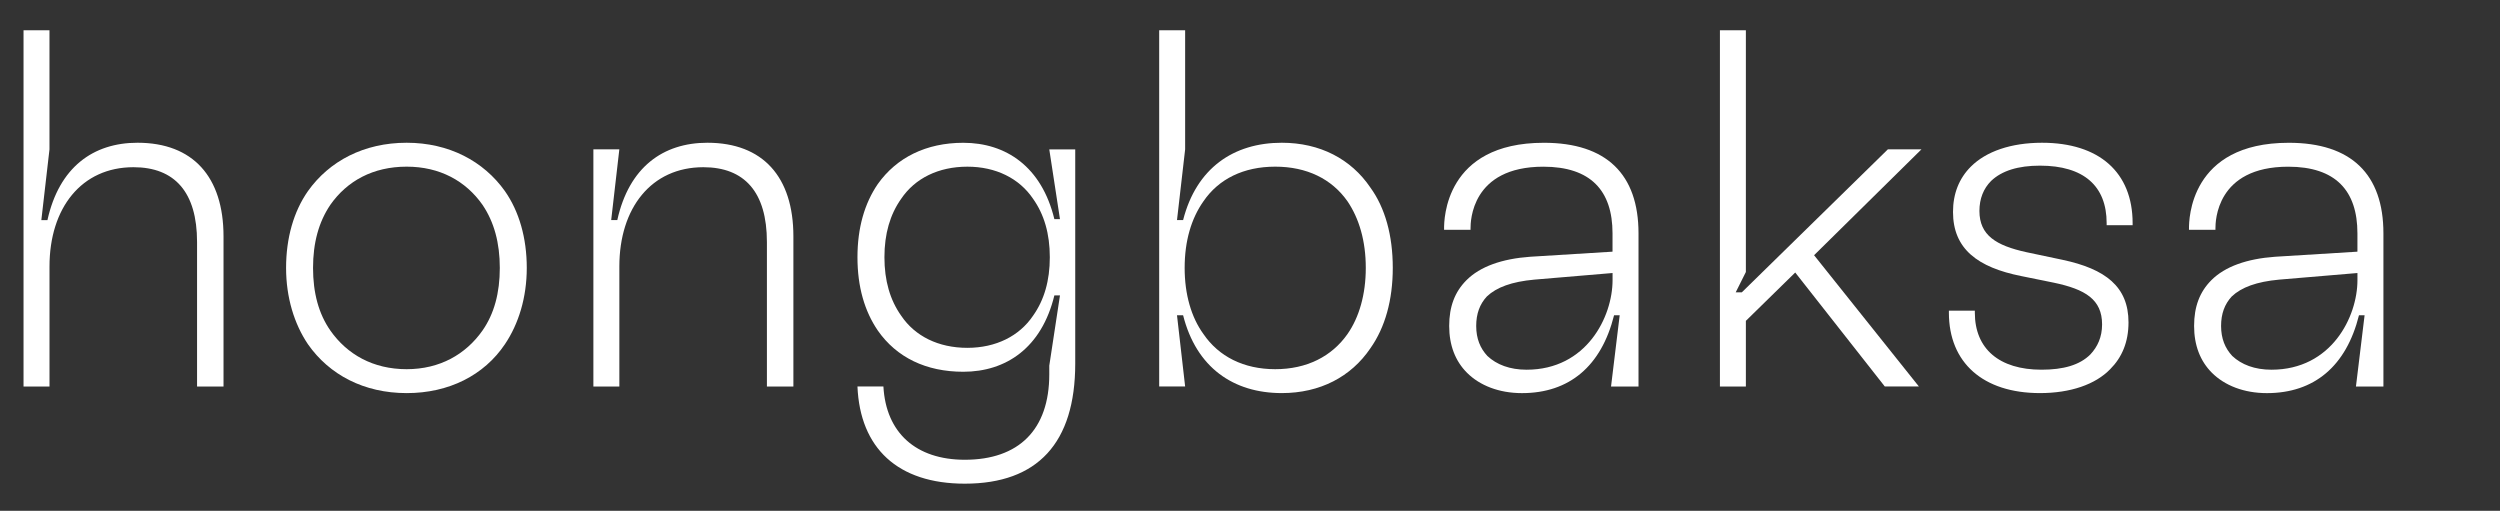
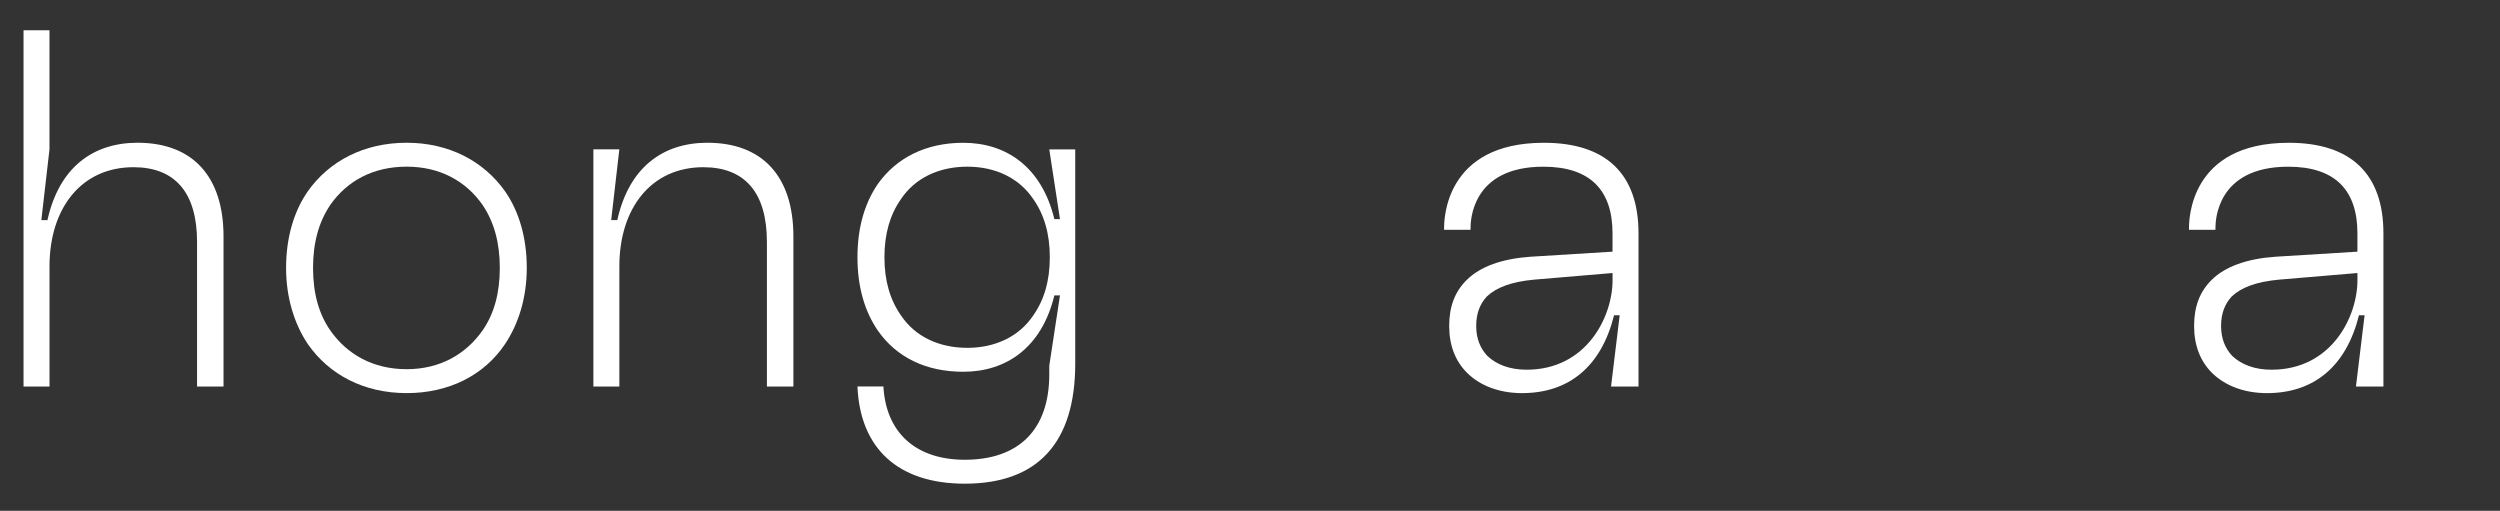
<svg xmlns="http://www.w3.org/2000/svg" version="1.1" id="레이어_1" x="0px" y="0px" width="117.921px" height="24.094px" viewBox="0 0 117.921 24.094" enable-background="new 0 0 117.921 24.094" xml:space="preserve">
  <rect x="0" y="0" width="117.921" height="24.094" fill="#333333" stroke="none" />
  <g>
    <path fill="#FFFFFF" d="M1.11,18.23V1.429h1.224v5.616L1.95,10.382h0.288C2.79,7.886,4.399,6.733,6.486,6.733   c2.616,0,4.057,1.608,4.057,4.417v7.081H9.295v-6.816c0-2.353-1.056-3.528-3-3.528c-2.448,0-3.96,1.92-3.96,4.68v5.665H1.11z" />
    <path fill="#FFFFFF" d="M14.526,16.238c-0.648-0.96-1.032-2.208-1.032-3.6c0-1.417,0.36-2.665,1.032-3.625   c1.008-1.416,2.64-2.28,4.656-2.28c1.992,0,3.625,0.864,4.633,2.28c0.672,0.96,1.032,2.208,1.032,3.625   c0,1.392-0.384,2.64-1.032,3.6c-0.984,1.464-2.641,2.304-4.633,2.304C17.166,18.542,15.534,17.678,14.526,16.238z M22.759,15.59   c0.552-0.792,0.816-1.776,0.816-2.952c0-1.176-0.264-2.16-0.816-2.977c-0.792-1.128-2.016-1.8-3.577-1.8   c-1.584,0-2.808,0.672-3.6,1.8c-0.552,0.816-0.816,1.8-0.816,2.977c0,1.175,0.264,2.16,0.816,2.952   c0.792,1.128,2.016,1.824,3.6,1.824C20.743,17.414,21.966,16.718,22.759,15.59z" />
    <path fill="#FFFFFF" d="M27.989,18.23V7.045h1.224l-0.384,3.336h0.288c0.552-2.496,2.161-3.648,4.249-3.648   c2.616,0,4.057,1.608,4.057,4.417v7.081h-1.249v-6.816c0-2.353-1.056-3.528-3-3.528c-2.448,0-3.96,1.92-3.96,4.68v5.665H27.989z" />
    <path fill="#FFFFFF" d="M40.445,18.23h1.224c0.12,2.184,1.536,3.456,3.84,3.456c2.544,0,3.984-1.416,3.984-4.032v-0.408   l0.504-3.312h-0.264c-0.6,2.473-2.28,3.601-4.296,3.601c-1.752,0-3.144-0.672-4.032-1.944c-0.624-0.912-0.96-2.064-0.96-3.456   c0-1.392,0.336-2.544,0.96-3.456c0.888-1.248,2.28-1.944,4.032-1.944c2.016,0,3.696,1.128,4.296,3.601h0.264l-0.504-3.289h1.224   V17.15c0,3.744-1.776,5.664-5.208,5.664C42.341,22.814,40.566,21.134,40.445,18.23z M48.726,14.894   c0.528-0.744,0.792-1.656,0.792-2.76c0-1.104-0.264-2.016-0.792-2.76c-0.648-0.96-1.752-1.512-3.096-1.512   c-1.368,0-2.473,0.552-3.121,1.512c-0.528,0.744-0.792,1.656-0.792,2.76c0,1.104,0.264,2.016,0.792,2.76   c0.648,0.961,1.752,1.513,3.121,1.513C46.974,16.406,48.078,15.854,48.726,14.894z" />
-     <path fill="#FFFFFF" d="M55.805,14.87h-0.288l0.384,3.36h-1.224V1.429h1.224v5.616l-0.384,3.336h0.288   c0.625-2.448,2.377-3.648,4.657-3.648c1.8,0,3.265,0.768,4.176,2.112c0.696,0.96,1.057,2.256,1.057,3.792   c0,1.511-0.36,2.808-1.057,3.792c-0.911,1.345-2.376,2.112-4.176,2.112C58.182,18.542,56.429,17.342,55.805,14.87z M63.558,15.758   c0.553-0.792,0.864-1.872,0.864-3.12c0-1.272-0.312-2.329-0.864-3.145c-0.743-1.056-1.92-1.632-3.408-1.632   c-1.487,0-2.664,0.576-3.384,1.632c-0.576,0.816-0.888,1.872-0.888,3.145c0,1.248,0.312,2.328,0.888,3.12   c0.72,1.057,1.897,1.656,3.384,1.656C61.638,17.414,62.815,16.814,63.558,15.758z" />
    <path fill="#FFFFFF" d="M77.286,11.006v7.225H75.99l0.408-3.36h-0.265c-0.6,2.4-2.112,3.672-4.344,3.672   c-1.081,0-1.992-0.359-2.593-0.96c-0.552-0.552-0.84-1.296-0.84-2.208s0.264-1.608,0.816-2.16c0.647-0.648,1.68-1.008,3-1.104   l3.888-0.24v-0.864c0-2.016-1.031-3.144-3.264-3.144c-3.408,0-3.433,2.592-3.433,2.904v0.072h-1.248v-0.072   c0-0.384,0.024-4.032,4.704-4.032C75.774,6.733,77.286,8.222,77.286,11.006z M76.062,13.214v-0.336l-3.696,0.312   c-1.056,0.097-1.775,0.36-2.231,0.792c-0.336,0.36-0.505,0.816-0.505,1.393c0,0.6,0.192,1.056,0.528,1.416   c0.433,0.408,1.057,0.648,1.849,0.648C74.838,17.438,76.062,14.942,76.062,13.214z" />
-     <path fill="#FFFFFF" d="M90.631,7.045l-5.064,4.993l4.944,6.192h-1.608l-4.225-5.376l-2.328,2.28v3.097h-1.224V1.429h1.224V12.83   l-0.48,0.96h0.288l6.889-6.745H90.631z" />
-     <path fill="#FFFFFF" d="M91.926,14.75v-0.096h1.224v0.096c0,1.704,1.152,2.688,3.145,2.688c1.032,0,1.801-0.217,2.305-0.721   c0.336-0.359,0.552-0.815,0.552-1.416c0-1.176-0.792-1.656-2.28-1.968l-1.536-0.312c-2.04-0.408-3.216-1.271-3.216-3.024   c0-0.864,0.288-1.584,0.84-2.136c0.72-0.72,1.896-1.128,3.36-1.128c2.688,0,4.272,1.392,4.272,3.792v0.096h-1.225v-0.096   c0-1.752-1.08-2.712-3.145-2.712c-1.031,0-1.8,0.24-2.304,0.72c-0.36,0.36-0.552,0.84-0.552,1.416c0,1.152,0.792,1.632,2.208,1.944   l1.704,0.36c2.04,0.432,3.12,1.271,3.12,2.952c0,0.936-0.312,1.656-0.864,2.208c-0.696,0.72-1.872,1.128-3.312,1.128   C93.534,18.542,91.926,17.103,91.926,14.75z" />
    <path fill="#FFFFFF" d="M112.422,11.006v7.225h-1.296l0.408-3.36h-0.265c-0.6,2.4-2.112,3.672-4.344,3.672   c-1.08,0-1.992-0.359-2.593-0.96c-0.552-0.552-0.84-1.296-0.84-2.208s0.264-1.608,0.815-2.16c0.648-0.648,1.681-1.008,3.001-1.104   l3.888-0.24v-0.864c0-2.016-1.031-3.144-3.264-3.144c-3.408,0-3.433,2.592-3.433,2.904v0.072h-1.248v-0.072   c0-0.384,0.024-4.032,4.704-4.032C110.909,6.733,112.422,8.222,112.422,11.006z M111.197,13.214v-0.336l-3.696,0.312   c-1.056,0.097-1.775,0.36-2.231,0.792c-0.336,0.36-0.505,0.816-0.505,1.393c0,0.6,0.192,1.056,0.528,1.416   c0.433,0.408,1.057,0.648,1.849,0.648C109.974,17.438,111.197,14.942,111.197,13.214z" />
  </g>
</svg>